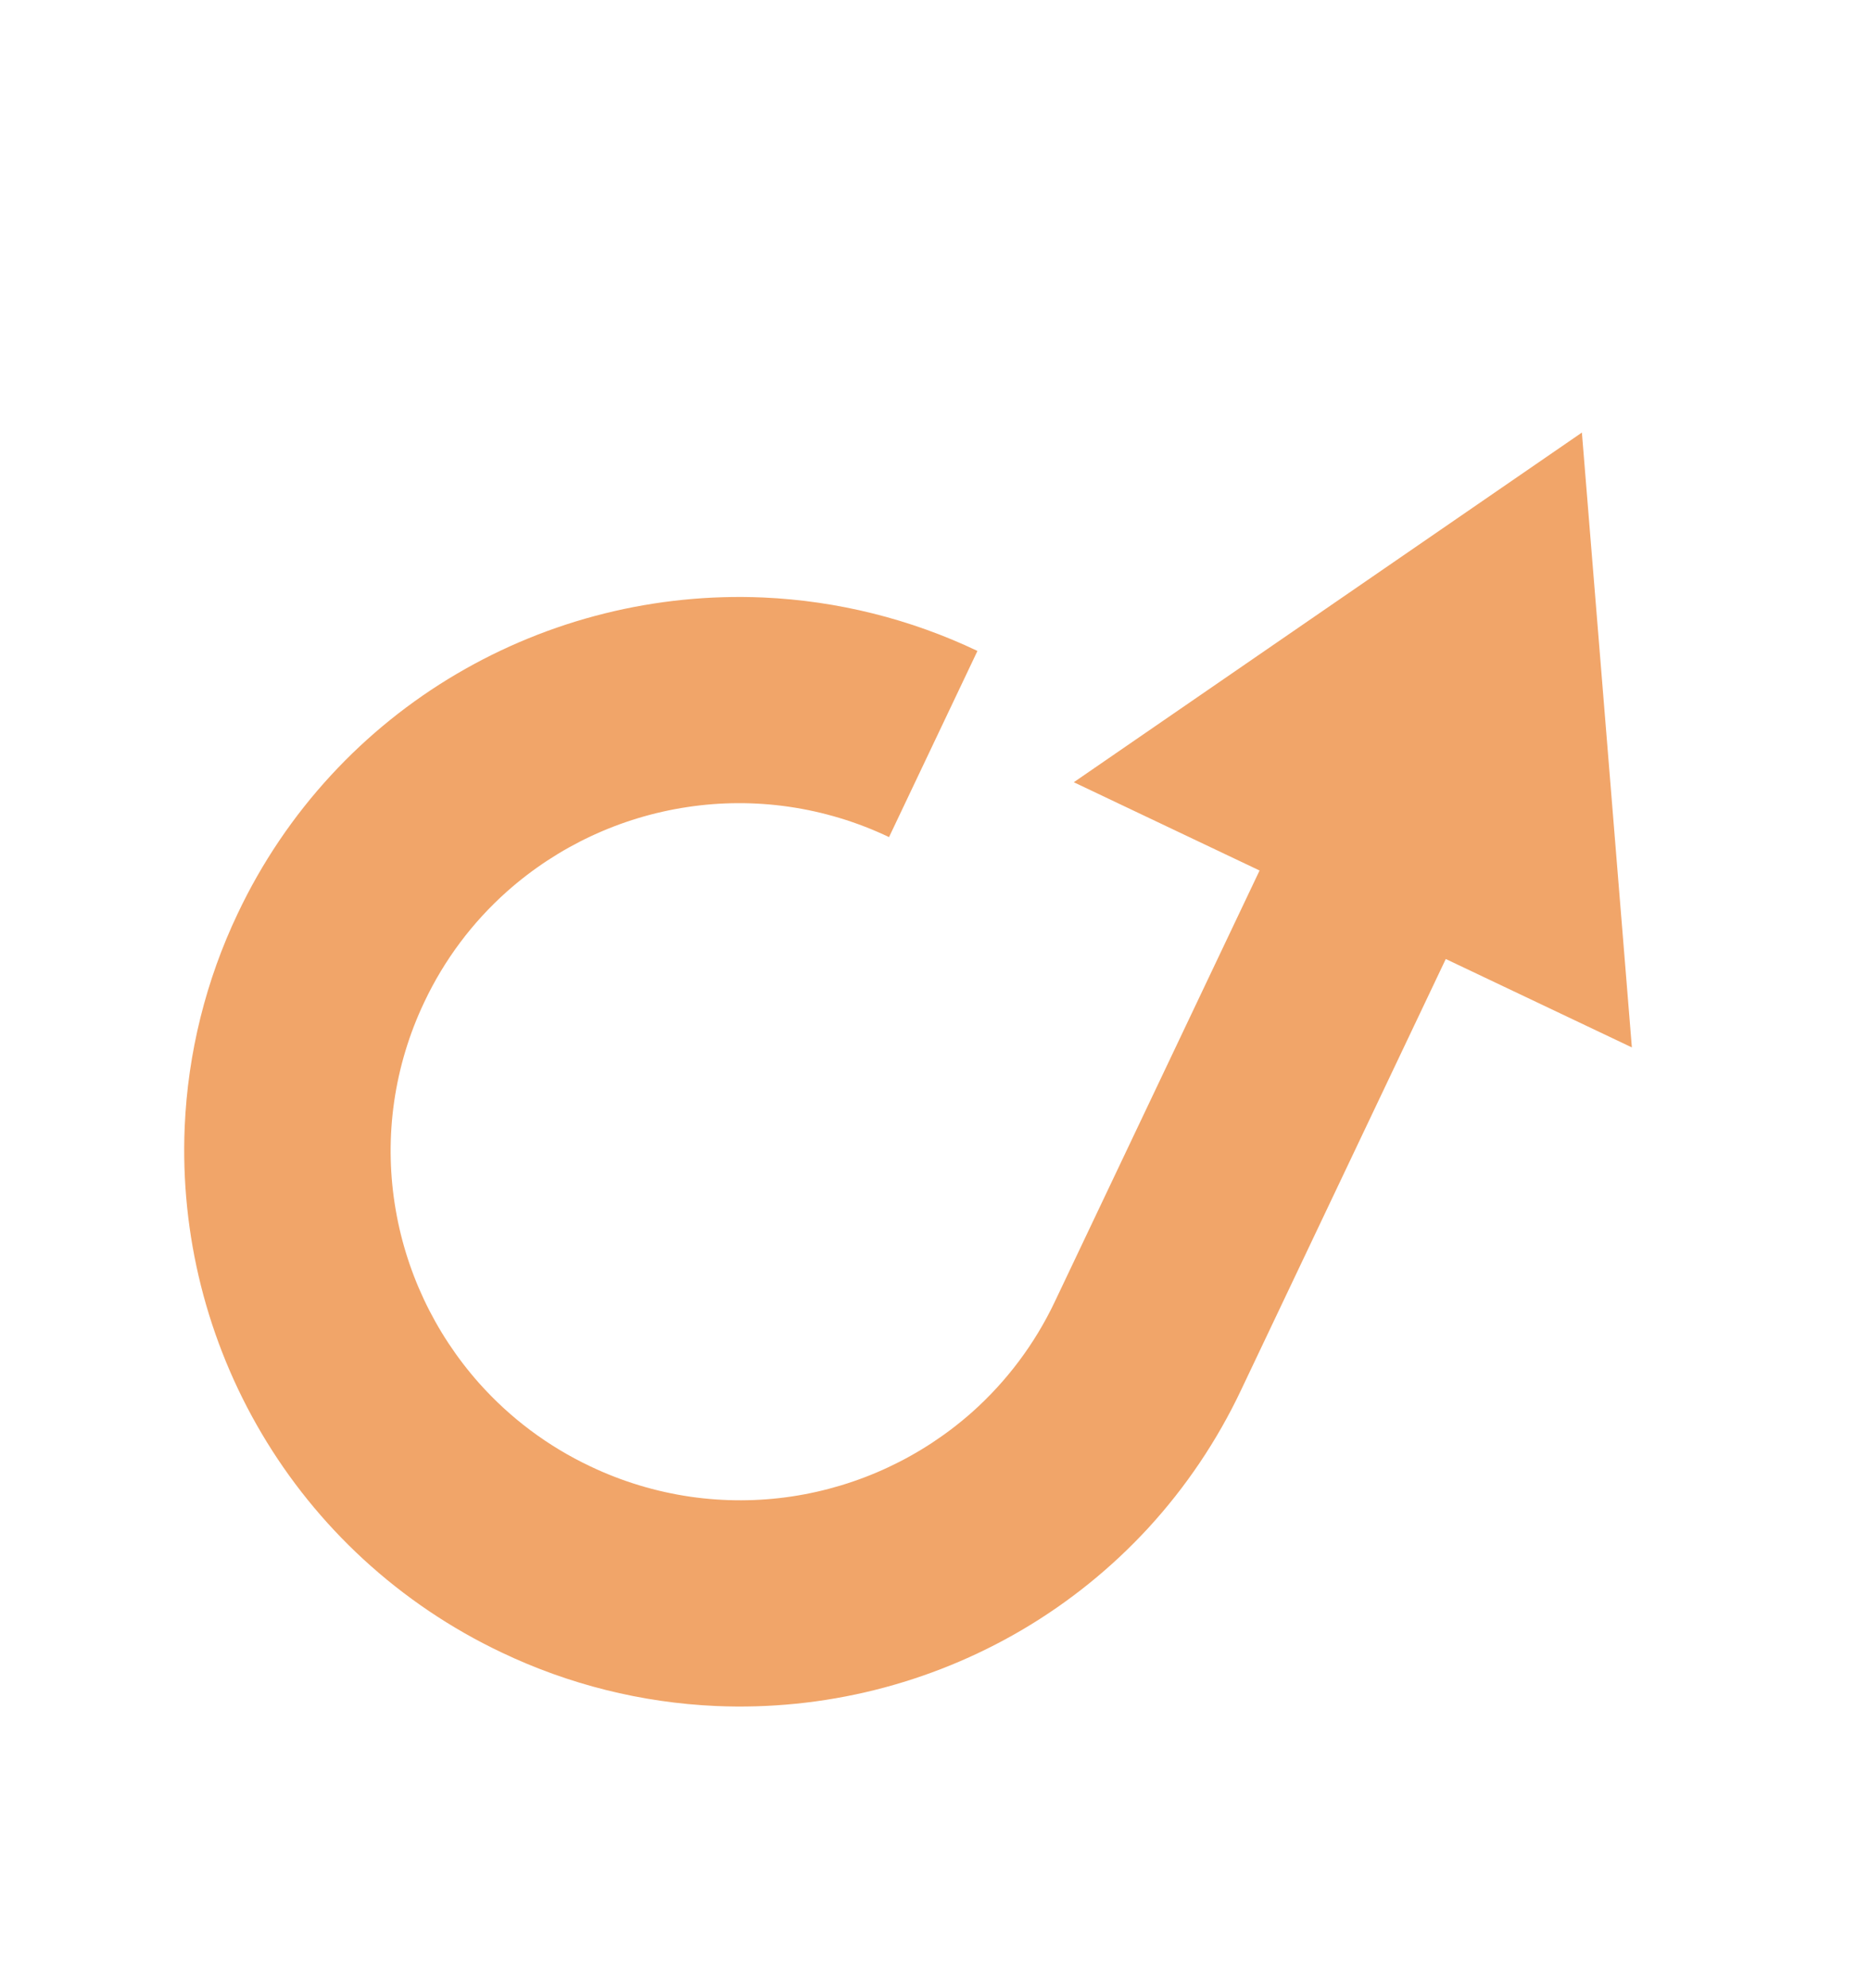
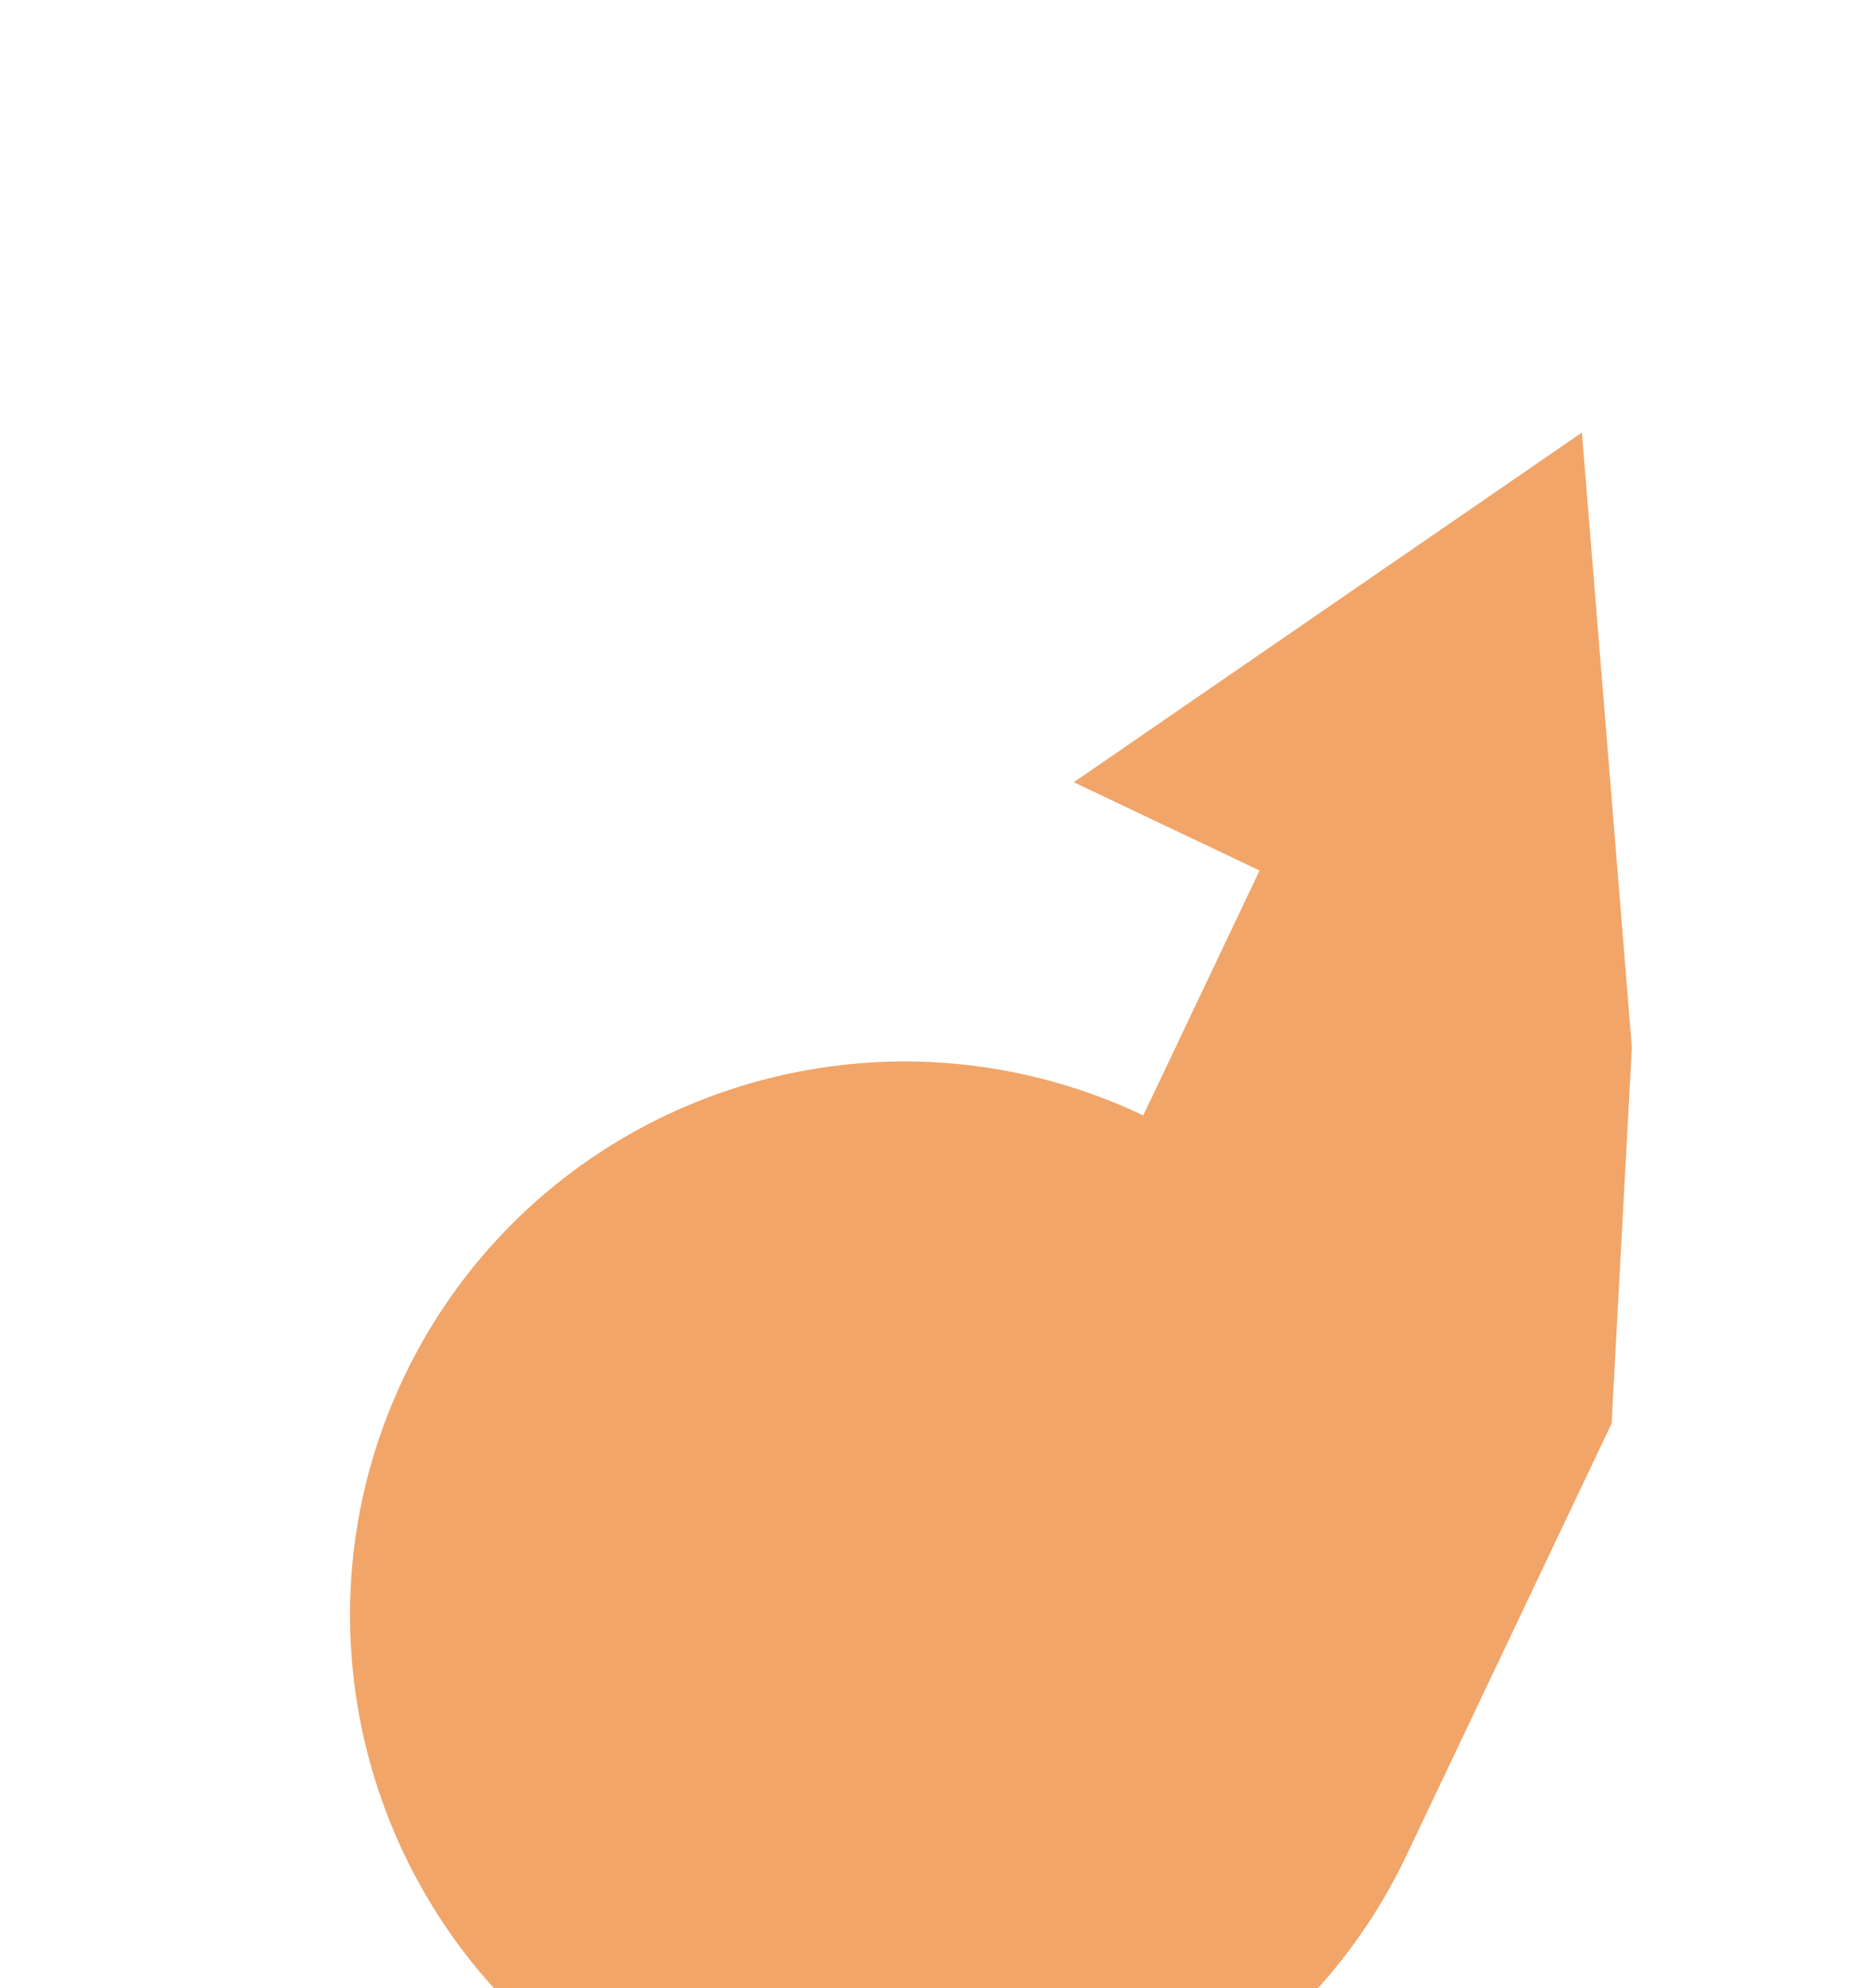
<svg xmlns="http://www.w3.org/2000/svg" fill="none" height="152" viewBox="0 0 143 152" width="143">
-   <path d="m124.79 80.074-3.822-47.005-38.855 26.732 14.207 6.749-15.655 32.955c-1.524 3.217-3.679 6.095-6.339 8.463-3.871 3.428-8.655 5.663-13.774 6.434-2.563.384-5.169.392-7.735.024-2.663-.385-5.253-1.169-7.682-2.327-3.226-1.525-6.113-3.683-8.487-6.345-3.441-3.87-5.689-8.65-6.47-13.763-.393-2.56-.407-5.164-.043-7.727.381-2.659 1.162-5.245 2.318-7.669 1.521-3.218 3.676-6.095 6.337-8.46 3.869-3.43 8.652-5.666 13.771-6.436 2.563-.388 5.17-.398 7.738-.029 2.664.384 5.255 1.168 7.686 2.326l6.761-14.232c-5.129-2.442-10.695-3.83-16.368-4.085-8.226-.358-16.376 1.672-23.463 5.844-3.561 2.095-6.794 4.702-9.595 7.736-2.899 3.141-5.305 6.703-7.135 10.566-2.439 5.116-3.82 10.673-4.062 16.337-.344 8.214 1.704 16.355 5.894 23.439 2.103 3.559 4.718 6.791 7.761 9.593 3.151 2.901 6.723 5.309 10.594 7.143 5.128 2.445 10.695 3.834 16.368 4.085 8.225.358 16.374-1.673 23.46-5.845 3.557-2.098 6.786-4.705 9.585-7.737 2.893-3.146 5.294-6.71 7.12-10.573l15.654-32.952z" fill="#f1a569" />
+   <path d="m124.79 80.074-3.822-47.005-38.855 26.732 14.207 6.749-15.655 32.955l6.761-14.232c-5.129-2.442-10.695-3.83-16.368-4.085-8.226-.358-16.376 1.672-23.463 5.844-3.561 2.095-6.794 4.702-9.595 7.736-2.899 3.141-5.305 6.703-7.135 10.566-2.439 5.116-3.82 10.673-4.062 16.337-.344 8.214 1.704 16.355 5.894 23.439 2.103 3.559 4.718 6.791 7.761 9.593 3.151 2.901 6.723 5.309 10.594 7.143 5.128 2.445 10.695 3.834 16.368 4.085 8.225.358 16.374-1.673 23.46-5.845 3.557-2.098 6.786-4.705 9.585-7.737 2.893-3.146 5.294-6.71 7.12-10.573l15.654-32.952z" fill="#f1a569" />
</svg>